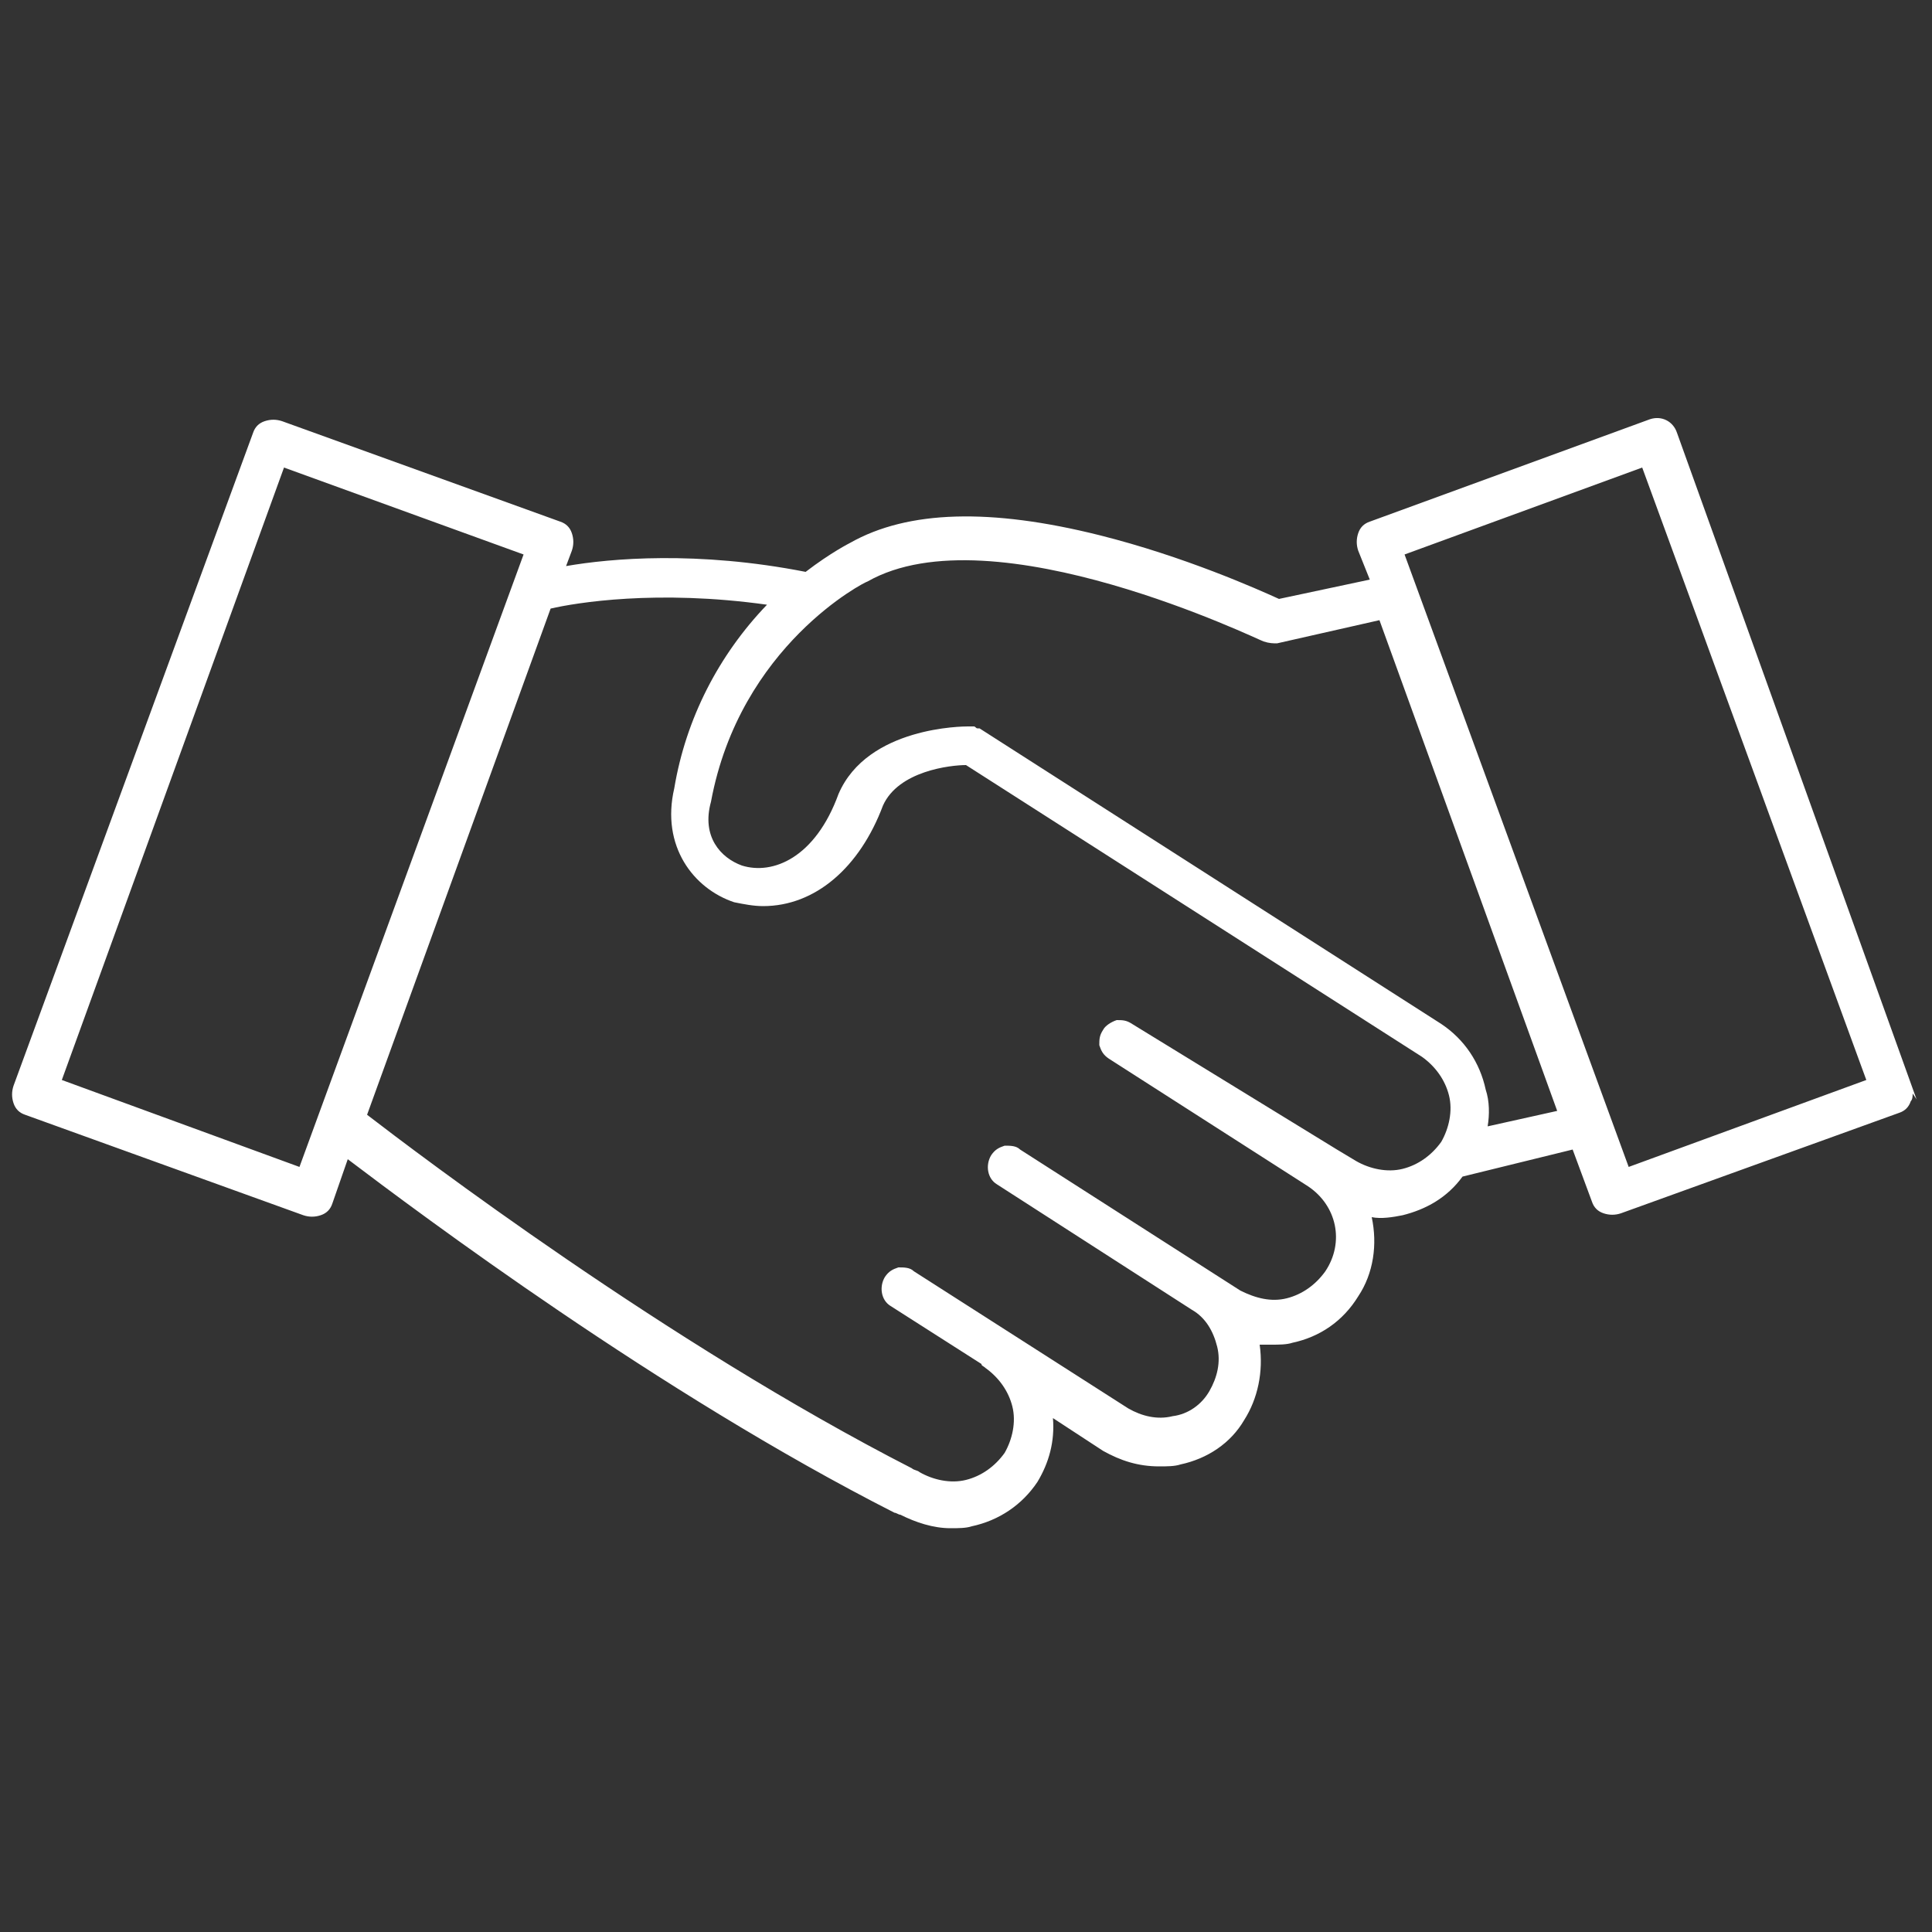
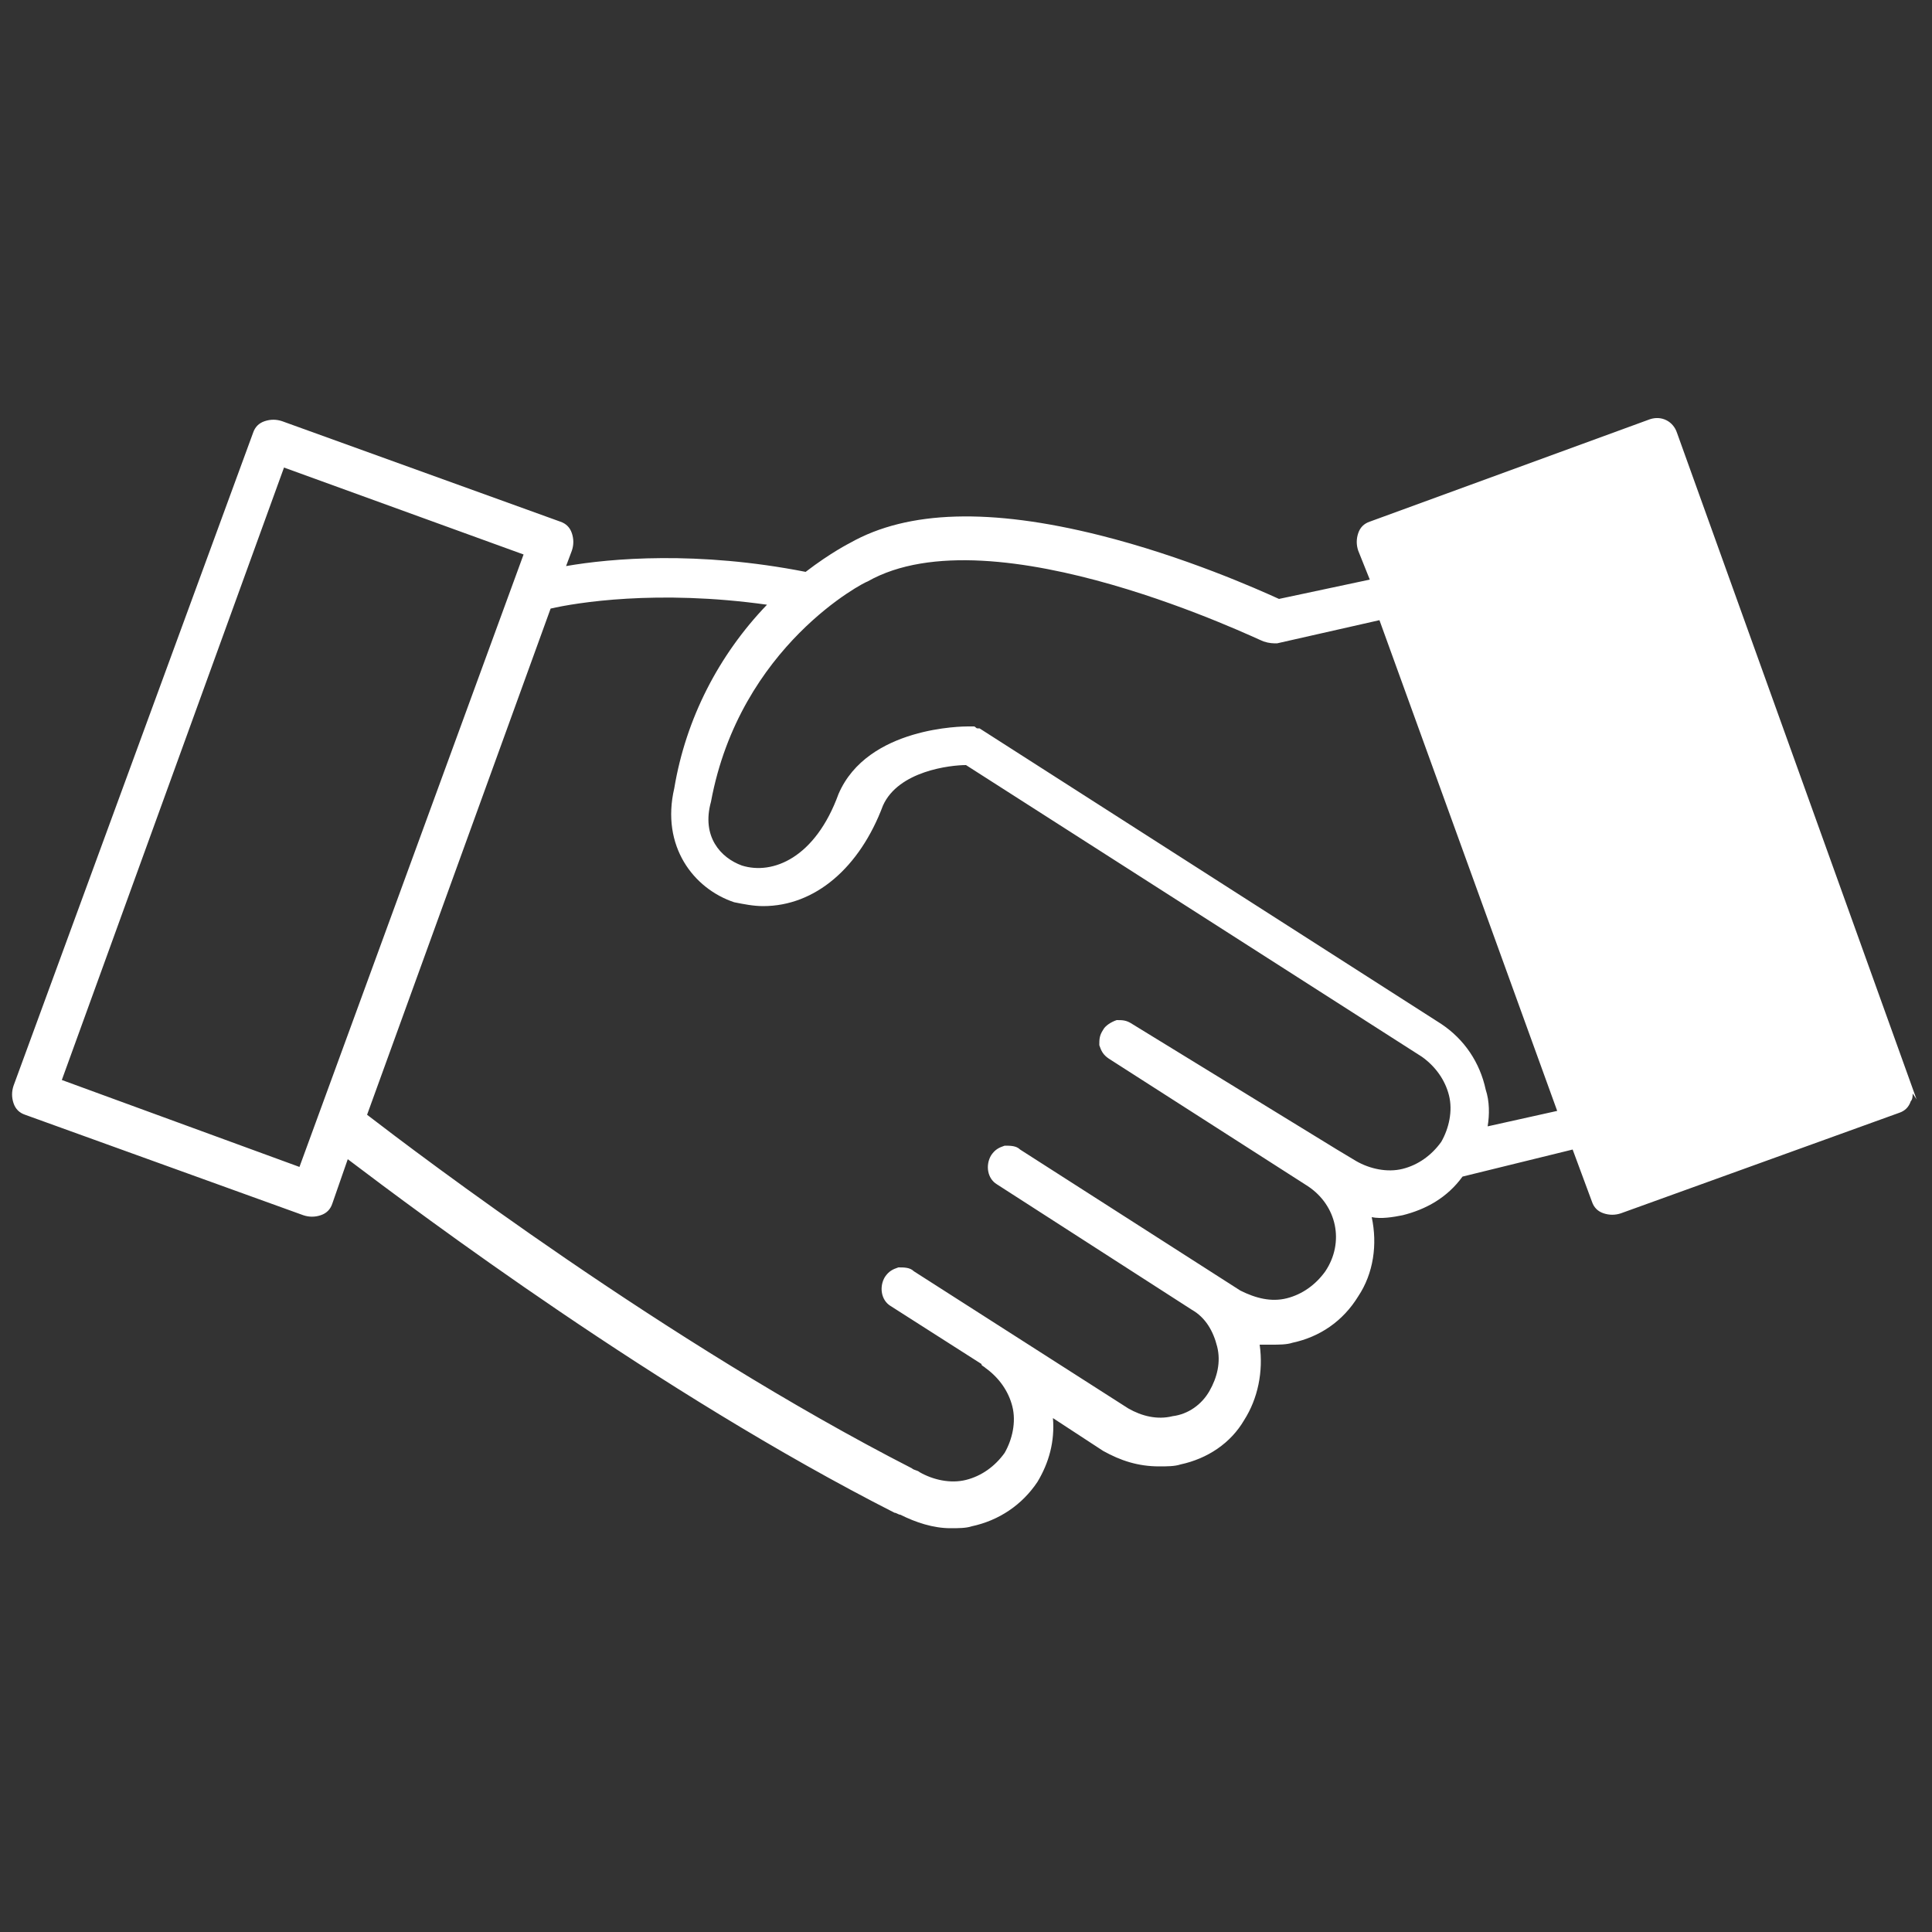
<svg xmlns="http://www.w3.org/2000/svg" version="1.2" id="Calque_1" x="0px" y="0px" viewBox="0 0 100 100" overflow="visible" xml:space="preserve">
  <rect x="0" y="0" width="100" height="100" fill="#333333" stroke="none" />
-   <path fill="#FFFFFF" d="M86.8,22.4c-0.2-0.6-0.8-0.9-1.4-0.7L70.9,27c-0.3,0.1-0.5,0.3-0.6,0.6c-0.1,0.3-0.1,0.6,0,0.9l0.6,1.5  l-4.7,1c-1.1-0.5-4.9-2.2-9.3-3.3c-5.6-1.4-9.9-1.3-12.9,0.4l0,0c0,0-1,0.5-2.3,1.5c-5.6-1.1-10.1-0.7-12.4-0.3l0.3-0.8  c0.1-0.3,0.1-0.6,0-0.9c-0.1-0.3-0.3-0.5-0.6-0.6l-14.4-5.2c-0.3-0.1-0.6-0.1-0.9,0c-0.3,0.1-0.5,0.3-0.6,0.6L0.7,56.2  c-0.1,0.3-0.1,0.6,0,0.9c0.1,0.3,0.3,0.5,0.6,0.6l14.4,5.2c0.3,0.1,0.6,0.1,0.9,0c0.3-0.1,0.5-0.3,0.6-0.6L18,60  c3.7,2.8,16.1,12.1,28.3,18.3c0.1,0,0.2,0.1,0.3,0.1c0.8,0.4,1.7,0.7,2.6,0.7c0.4,0,0.8,0,1.1-0.1c1.4-0.3,2.6-1.1,3.4-2.3  c0.6-1,0.9-2.1,0.8-3.3l2.6,1.7l0,0h0c0.9,0.5,1.8,0.8,2.9,0.8c0.4,0,0.8,0,1.1-0.1c1.4-0.3,2.6-1.1,3.3-2.3c0.7-1.1,1-2.5,0.8-3.9  c0.2,0,0.4,0,0.6,0c0.4,0,0.8,0,1.1-0.1c1.4-0.3,2.6-1.1,3.4-2.4c0.8-1.2,1-2.7,0.7-4.1c0.5,0.1,1.1,0,1.6-0.1  c1.2-0.3,2.3-0.9,3.1-2l5.7-1.4l1,2.7c0.1,0.3,0.3,0.5,0.6,0.6c0.3,0.1,0.6,0.1,0.9,0l14.4-5.2c0.3-0.1,0.5-0.3,0.6-0.6  c0.1-0.1,0.1-0.3,0.1-0.4l0.2,0.3L86.8,22.4z M76.9,56.4c-0.3-1.4-1.1-2.6-2.3-3.4l0,0h0L50.7,37.7c0,0-0.1,0-0.1,0  c-0.1,0-0.1-0.1-0.2-0.1c-0.1,0-0.2,0-0.2,0c0,0,0,0-0.1,0c-0.2,0-5.2,0-6.7,3.5c0,0,0,0,0,0l0,0c-1.2,3.3-3.4,4.2-5,3.7  c-1.1-0.4-2.1-1.5-1.6-3.3c0,0,0,0,0,0c0,0,0,0,0,0c1.5-8.1,8-11.4,8.1-11.4c0,0,0,0,0,0l0,0c6.5-3.7,20.4,3.1,20.5,3.1c0,0,0,0,0,0  c0.3,0.1,0.5,0.1,0.7,0.1l5.3-1.2l9.2,25.4L77,58.3C77.1,57.7,77.1,57,76.9,56.4z M57.1,53.3c-0.2,0.3-0.2,0.5-0.2,0.8  c0.1,0.3,0.2,0.5,0.5,0.7l10.3,6.6c1.5,1,1.9,2.9,0.9,4.4c-0.5,0.7-1.2,1.2-2,1.4c-0.8,0.2-1.6,0-2.4-0.4c0,0,0,0,0,0l-11.4-7.3  c-0.2-0.2-0.5-0.2-0.8-0.2c-0.3,0.1-0.5,0.2-0.7,0.5c-0.3,0.5-0.2,1.2,0.3,1.5l10.1,6.5l0,0h0c0.7,0.4,1.1,1.1,1.3,1.9  c0.2,0.8,0,1.6-0.4,2.3c-0.4,0.7-1.1,1.2-1.9,1.3c-0.8,0.2-1.6,0-2.3-0.4l0,0h0l-11.1-7.1c-0.2-0.2-0.5-0.2-0.8-0.2  c-0.3,0.1-0.5,0.2-0.7,0.5c-0.3,0.5-0.2,1.2,0.3,1.5l4.7,3l0,0c0,0.1,0.1,0.1,0.2,0.2c0.7,0.5,1.2,1.2,1.4,2c0.2,0.8,0,1.7-0.4,2.4  c-0.5,0.7-1.2,1.2-2,1.4c-0.8,0.2-1.7,0-2.4-0.4c-0.1-0.1-0.3-0.1-0.4-0.2c-12.7-6.5-25.6-16.3-28.2-18.3l9.5-26.2  c1.3-0.3,5.5-1,11.2-0.2c-2.5,2.6-4.2,5.9-4.8,9.5l0,0c0,0,0,0,0,0l0,0c-0.7,3,1,5.2,3.1,5.9c0.5,0.1,1,0.2,1.5,0.2  c2.7,0,5-2,6.2-5.2l0,0c0.8-1.8,3.5-2.1,4.3-2.1l23.6,15.1l0,0c0.7,0.5,1.2,1.2,1.4,2c0.2,0.8,0,1.7-0.4,2.4c-0.5,0.7-1.2,1.2-2,1.4  c-0.8,0.2-1.7,0-2.4-0.4l0,0h0l-1-0.6l0,0h0L58.6,53c-0.3-0.2-0.5-0.2-0.8-0.2C57.5,52.9,57.2,53.1,57.1,53.3z M27.1,28.7L15.5,60.4  L3.2,55.9l11.5-31.7L27.1,28.7z M96.6,55.9l-12.3,4.5L72.7,28.7l12.3-4.5L96.6,55.9z" />
+   <path fill="#FFFFFF" d="M86.8,22.4c-0.2-0.6-0.8-0.9-1.4-0.7L70.9,27c-0.3,0.1-0.5,0.3-0.6,0.6c-0.1,0.3-0.1,0.6,0,0.9l0.6,1.5  l-4.7,1c-1.1-0.5-4.9-2.2-9.3-3.3c-5.6-1.4-9.9-1.3-12.9,0.4l0,0c0,0-1,0.5-2.3,1.5c-5.6-1.1-10.1-0.7-12.4-0.3l0.3-0.8  c0.1-0.3,0.1-0.6,0-0.9c-0.1-0.3-0.3-0.5-0.6-0.6l-14.4-5.2c-0.3-0.1-0.6-0.1-0.9,0c-0.3,0.1-0.5,0.3-0.6,0.6L0.7,56.2  c-0.1,0.3-0.1,0.6,0,0.9c0.1,0.3,0.3,0.5,0.6,0.6l14.4,5.2c0.3,0.1,0.6,0.1,0.9,0c0.3-0.1,0.5-0.3,0.6-0.6L18,60  c3.7,2.8,16.1,12.1,28.3,18.3c0.1,0,0.2,0.1,0.3,0.1c0.8,0.4,1.7,0.7,2.6,0.7c0.4,0,0.8,0,1.1-0.1c1.4-0.3,2.6-1.1,3.4-2.3  c0.6-1,0.9-2.1,0.8-3.3l2.6,1.7l0,0h0c0.9,0.5,1.8,0.8,2.9,0.8c0.4,0,0.8,0,1.1-0.1c1.4-0.3,2.6-1.1,3.3-2.3c0.7-1.1,1-2.5,0.8-3.9  c0.2,0,0.4,0,0.6,0c0.4,0,0.8,0,1.1-0.1c1.4-0.3,2.6-1.1,3.4-2.4c0.8-1.2,1-2.7,0.7-4.1c0.5,0.1,1.1,0,1.6-0.1  c1.2-0.3,2.3-0.9,3.1-2l5.7-1.4l1,2.7c0.1,0.3,0.3,0.5,0.6,0.6c0.3,0.1,0.6,0.1,0.9,0l14.4-5.2c0.3-0.1,0.5-0.3,0.6-0.6  c0.1-0.1,0.1-0.3,0.1-0.4l0.2,0.3L86.8,22.4z M76.9,56.4c-0.3-1.4-1.1-2.6-2.3-3.4l0,0h0L50.7,37.7c0,0-0.1,0-0.1,0  c-0.1,0-0.1-0.1-0.2-0.1c-0.1,0-0.2,0-0.2,0c0,0,0,0-0.1,0c-0.2,0-5.2,0-6.7,3.5c0,0,0,0,0,0l0,0c-1.2,3.3-3.4,4.2-5,3.7  c-1.1-0.4-2.1-1.5-1.6-3.3c0,0,0,0,0,0c0,0,0,0,0,0c1.5-8.1,8-11.4,8.1-11.4c0,0,0,0,0,0l0,0c6.5-3.7,20.4,3.1,20.5,3.1c0,0,0,0,0,0  c0.3,0.1,0.5,0.1,0.7,0.1l5.3-1.2l9.2,25.4L77,58.3C77.1,57.7,77.1,57,76.9,56.4z M57.1,53.3c-0.2,0.3-0.2,0.5-0.2,0.8  c0.1,0.3,0.2,0.5,0.5,0.7l10.3,6.6c1.5,1,1.9,2.9,0.9,4.4c-0.5,0.7-1.2,1.2-2,1.4c-0.8,0.2-1.6,0-2.4-0.4c0,0,0,0,0,0l-11.4-7.3  c-0.2-0.2-0.5-0.2-0.8-0.2c-0.3,0.1-0.5,0.2-0.7,0.5c-0.3,0.5-0.2,1.2,0.3,1.5l10.1,6.5l0,0h0c0.7,0.4,1.1,1.1,1.3,1.9  c0.2,0.8,0,1.6-0.4,2.3c-0.4,0.7-1.1,1.2-1.9,1.3c-0.8,0.2-1.6,0-2.3-0.4l0,0h0l-11.1-7.1c-0.2-0.2-0.5-0.2-0.8-0.2  c-0.3,0.1-0.5,0.2-0.7,0.5c-0.3,0.5-0.2,1.2,0.3,1.5l4.7,3l0,0c0,0.1,0.1,0.1,0.2,0.2c0.7,0.5,1.2,1.2,1.4,2c0.2,0.8,0,1.7-0.4,2.4  c-0.5,0.7-1.2,1.2-2,1.4c-0.8,0.2-1.7,0-2.4-0.4c-0.1-0.1-0.3-0.1-0.4-0.2c-12.7-6.5-25.6-16.3-28.2-18.3l9.5-26.2  c1.3-0.3,5.5-1,11.2-0.2c-2.5,2.6-4.2,5.9-4.8,9.5l0,0c0,0,0,0,0,0l0,0c-0.7,3,1,5.2,3.1,5.9c0.5,0.1,1,0.2,1.5,0.2  c2.7,0,5-2,6.2-5.2l0,0c0.8-1.8,3.5-2.1,4.3-2.1l23.6,15.1l0,0c0.7,0.5,1.2,1.2,1.4,2c0.2,0.8,0,1.7-0.4,2.4c-0.5,0.7-1.2,1.2-2,1.4  c-0.8,0.2-1.7,0-2.4-0.4l0,0h0l-1-0.6l0,0h0L58.6,53c-0.3-0.2-0.5-0.2-0.8-0.2C57.5,52.9,57.2,53.1,57.1,53.3z M27.1,28.7L15.5,60.4  L3.2,55.9l11.5-31.7L27.1,28.7z M96.6,55.9l-12.3,4.5l12.3-4.5L96.6,55.9z" />
</svg>